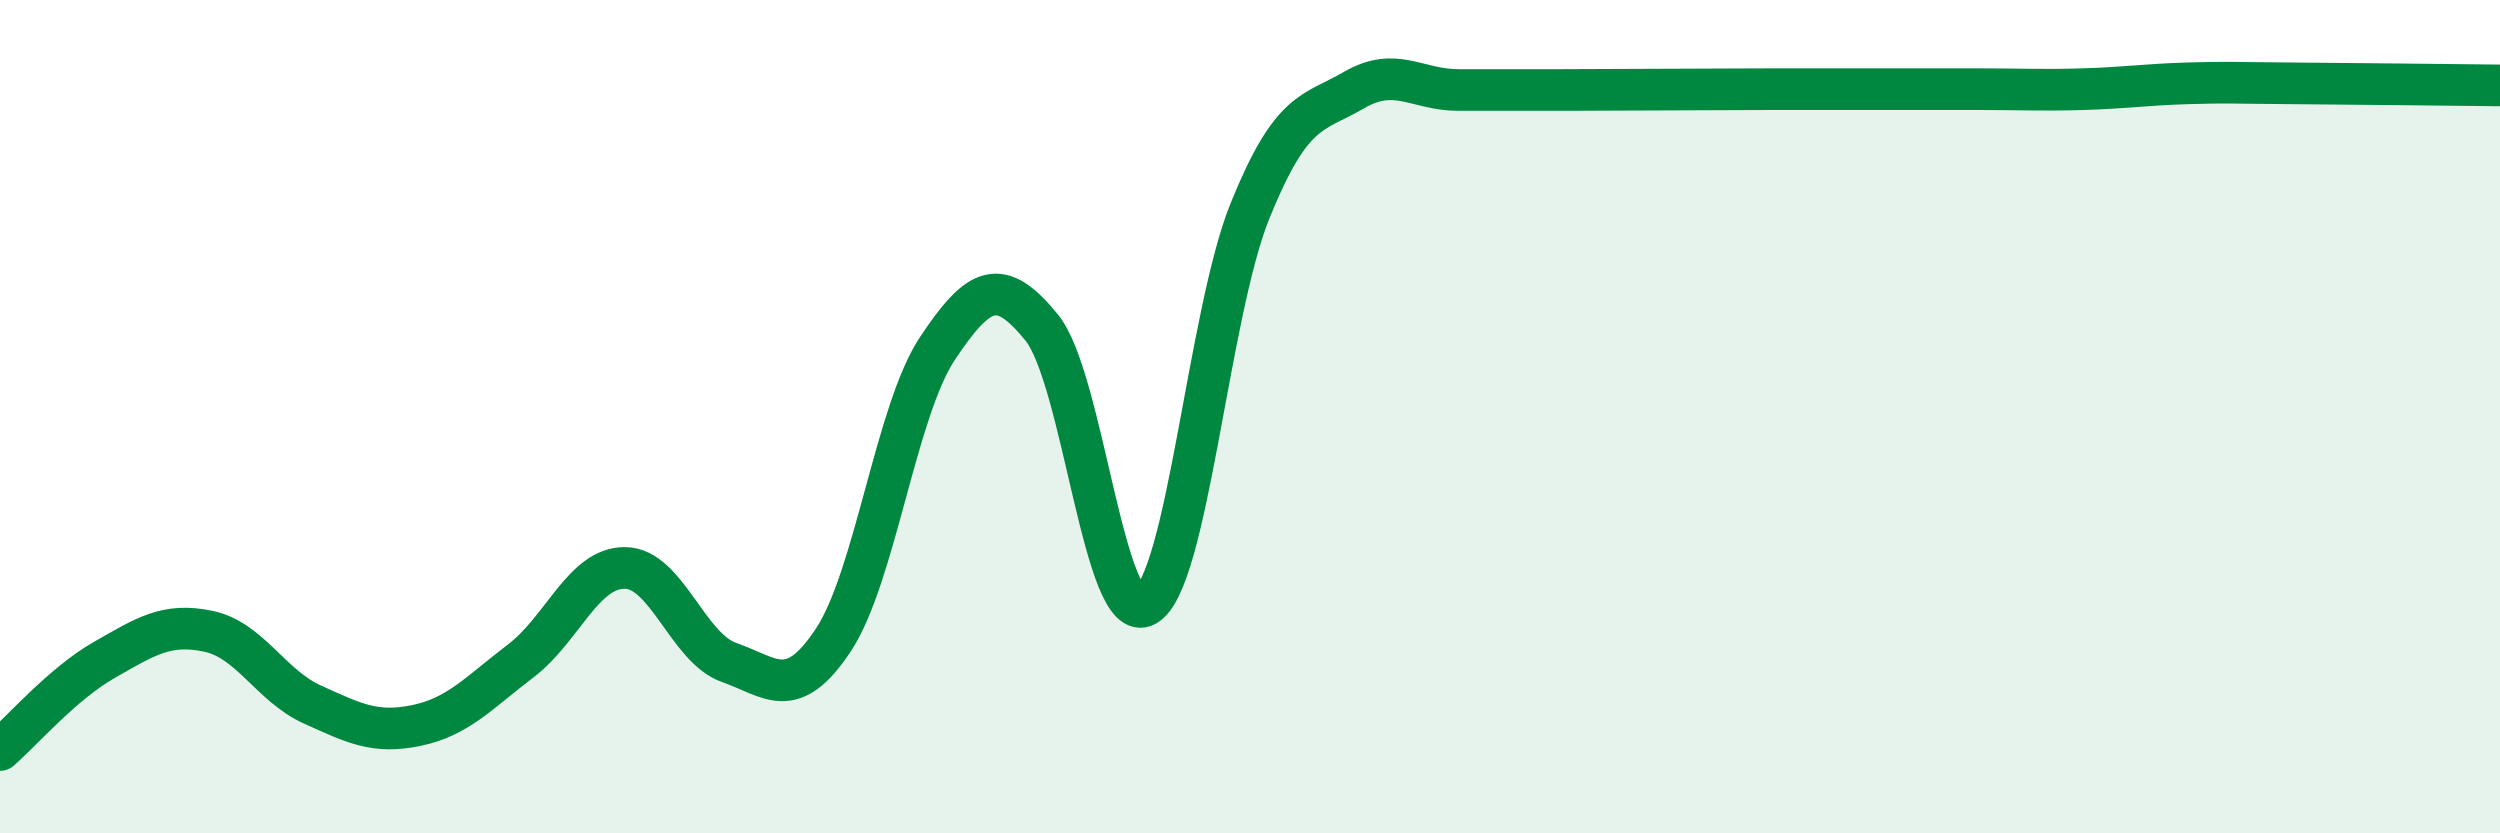
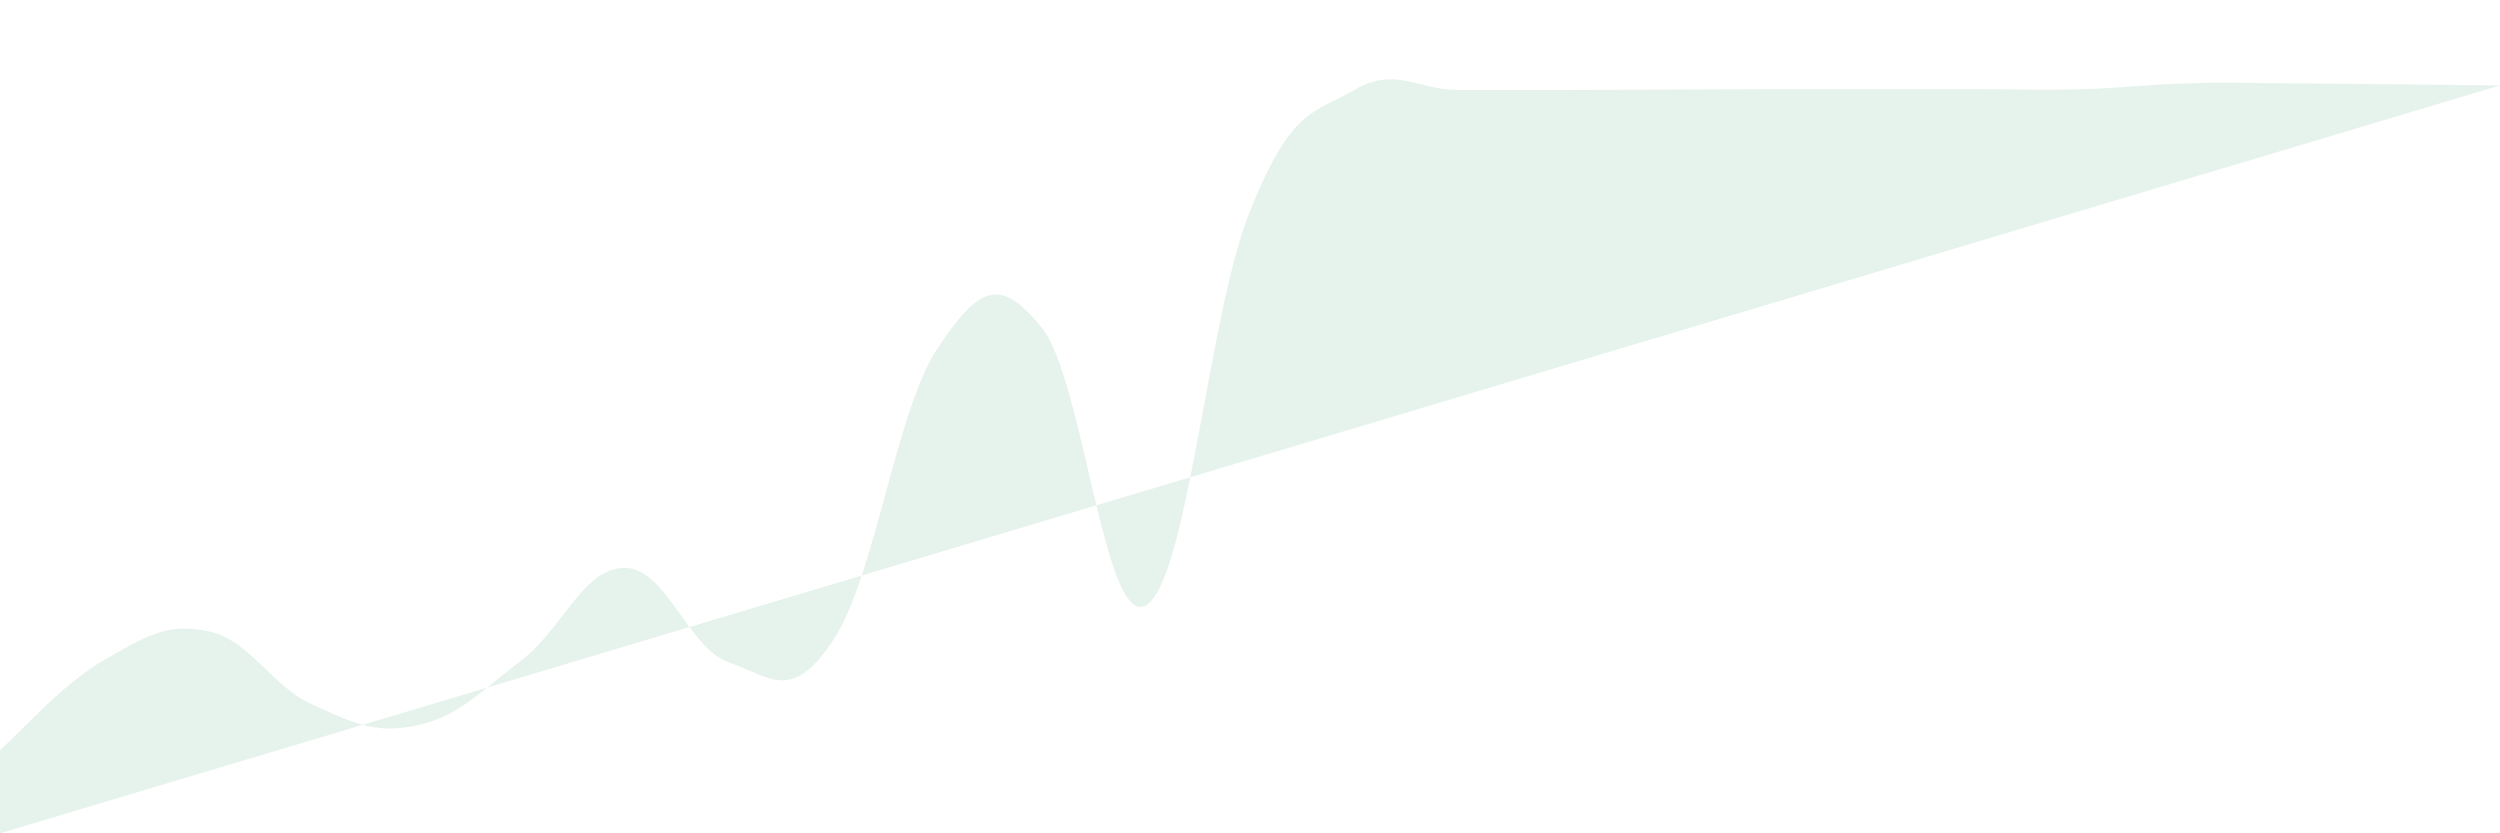
<svg xmlns="http://www.w3.org/2000/svg" width="60" height="20" viewBox="0 0 60 20">
-   <path d="M 0,18 C 0.5,17.57 1.5,16.41 2.5,15.84 C 3.5,15.27 4,14.94 5,15.15 C 6,15.36 6.5,16.46 7.5,16.91 C 8.5,17.36 9,17.62 10,17.41 C 11,17.2 11.5,16.62 12.5,15.86 C 13.5,15.1 14,13.62 15,13.63 C 16,13.64 16.5,15.55 17.5,15.9 C 18.5,16.25 19,16.87 20,15.36 C 21,13.85 21.5,9.86 22.5,8.36 C 23.5,6.86 24,6.63 25,7.86 C 26,9.09 26.5,15.09 27.5,14.53 C 28.5,13.97 29,7.53 30,5.06 C 31,2.59 31.5,2.74 32.5,2.16 C 33.5,1.58 34,2.16 35,2.16 C 36,2.16 36.5,2.16 37.5,2.16 C 38.5,2.16 39,2.15 40,2.15 C 41,2.15 41.5,2.14 42.5,2.14 C 43.5,2.14 44,2.14 45,2.14 C 46,2.14 46.5,2.14 47.5,2.14 C 48.5,2.14 49,2.17 50,2.14 C 51,2.11 51.5,2.03 52.5,2 C 53.5,1.97 53.5,1.99 55,2 C 56.5,2.01 59,2.04 60,2.05L60 20L0 20Z" fill="#008740" opacity="0.1" stroke-linecap="round" stroke-linejoin="round" />
-   <path d="M 0,18 C 0.5,17.57 1.5,16.41 2.5,15.84 C 3.5,15.27 4,14.94 5,15.15 C 6,15.36 6.5,16.46 7.5,16.91 C 8.5,17.36 9,17.62 10,17.41 C 11,17.2 11.5,16.62 12.5,15.86 C 13.5,15.1 14,13.62 15,13.63 C 16,13.64 16.5,15.55 17.5,15.9 C 18.5,16.25 19,16.87 20,15.36 C 21,13.85 21.5,9.86 22.5,8.36 C 23.5,6.86 24,6.63 25,7.86 C 26,9.09 26.5,15.09 27.5,14.53 C 28.5,13.97 29,7.53 30,5.06 C 31,2.59 31.5,2.74 32.5,2.16 C 33.5,1.58 34,2.16 35,2.16 C 36,2.16 36.5,2.16 37.5,2.16 C 38.5,2.16 39,2.15 40,2.15 C 41,2.15 41.5,2.14 42.5,2.14 C 43.5,2.14 44,2.14 45,2.14 C 46,2.14 46.5,2.14 47.5,2.14 C 48.5,2.14 49,2.17 50,2.14 C 51,2.11 51.5,2.03 52.5,2 C 53.5,1.97 53.5,1.99 55,2 C 56.5,2.01 59,2.04 60,2.05" stroke="#008740" stroke-width="1" fill="none" stroke-linecap="round" stroke-linejoin="round" />
+   <path d="M 0,18 C 0.5,17.57 1.5,16.41 2.5,15.84 C 3.5,15.27 4,14.94 5,15.15 C 6,15.36 6.5,16.46 7.5,16.91 C 8.5,17.36 9,17.62 10,17.41 C 11,17.2 11.5,16.62 12.5,15.86 C 13.5,15.1 14,13.62 15,13.63 C 16,13.64 16.5,15.55 17.5,15.9 C 18.5,16.25 19,16.87 20,15.36 C 21,13.85 21.5,9.86 22.5,8.36 C 23.5,6.86 24,6.63 25,7.86 C 26,9.09 26.5,15.09 27.5,14.53 C 28.5,13.97 29,7.53 30,5.06 C 31,2.59 31.5,2.74 32.5,2.16 C 33.5,1.58 34,2.16 35,2.16 C 36,2.16 36.5,2.16 37.5,2.16 C 38.5,2.16 39,2.15 40,2.15 C 41,2.15 41.5,2.14 42.5,2.14 C 43.5,2.14 44,2.14 45,2.14 C 46,2.14 46.5,2.14 47.5,2.14 C 48.5,2.14 49,2.17 50,2.14 C 51,2.11 51.5,2.03 52.5,2 C 53.5,1.97 53.5,1.99 55,2 C 56.5,2.01 59,2.04 60,2.05L0 20Z" fill="#008740" opacity="0.1" stroke-linecap="round" stroke-linejoin="round" />
</svg>